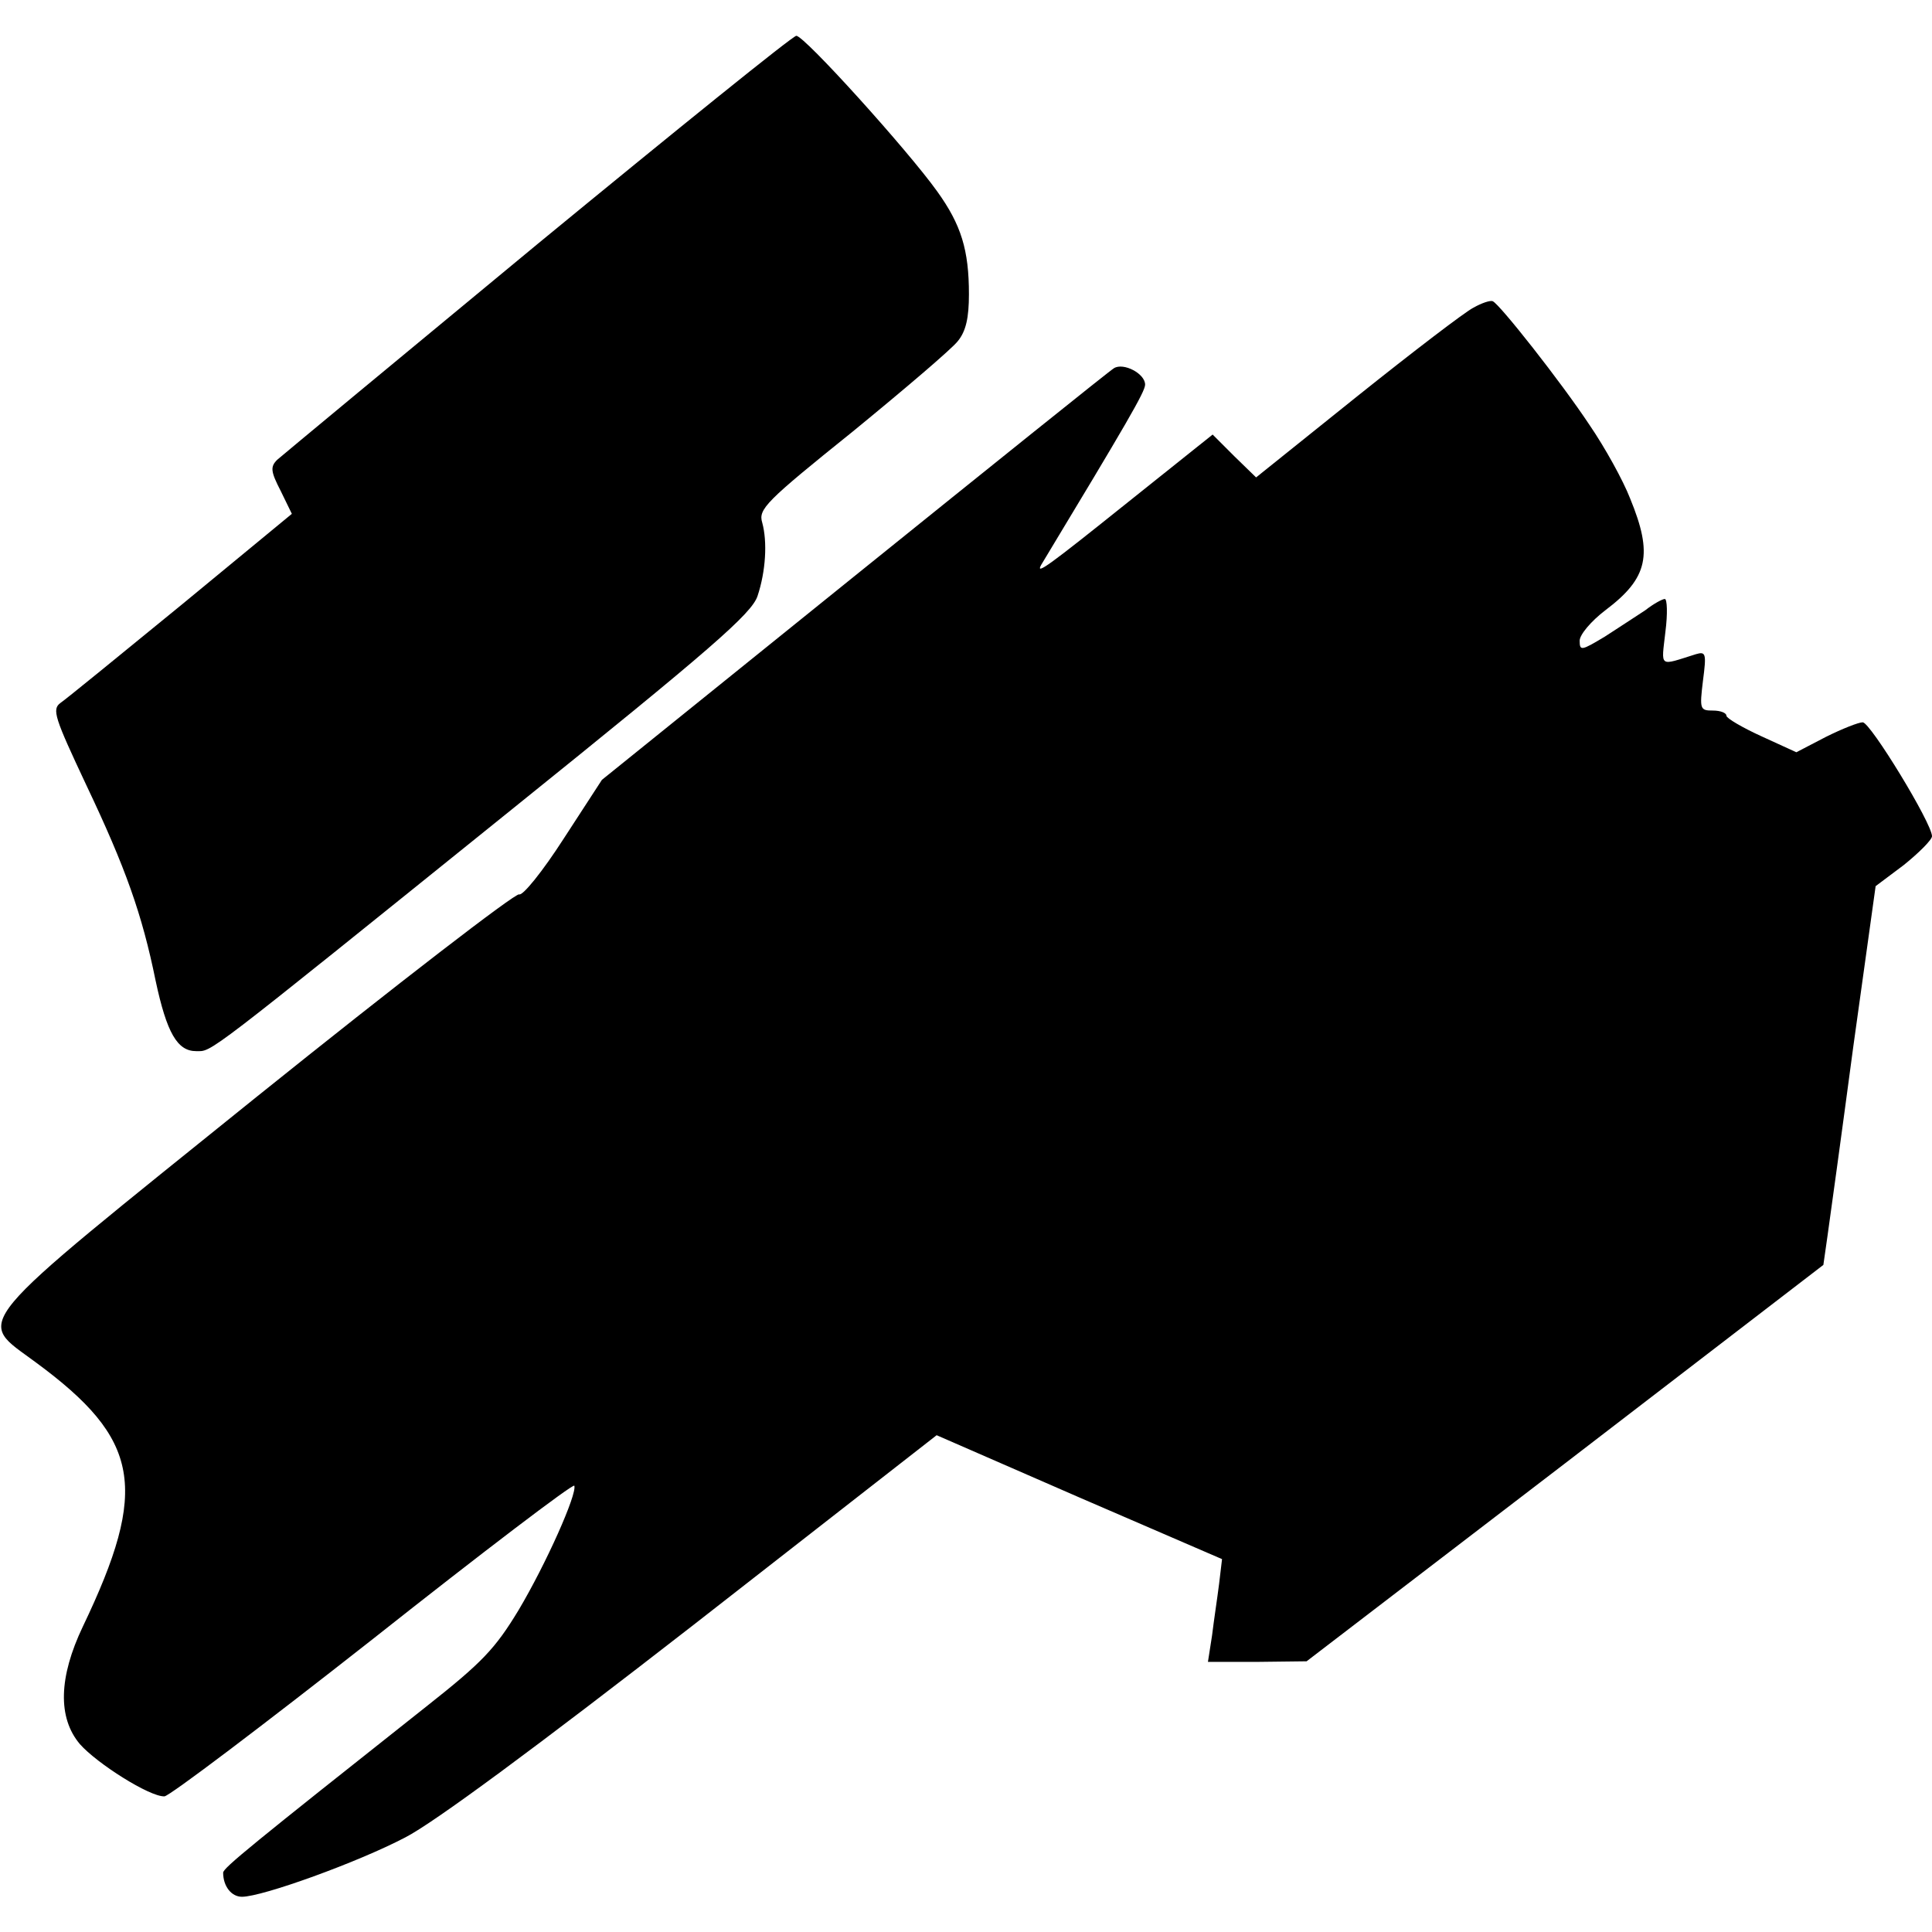
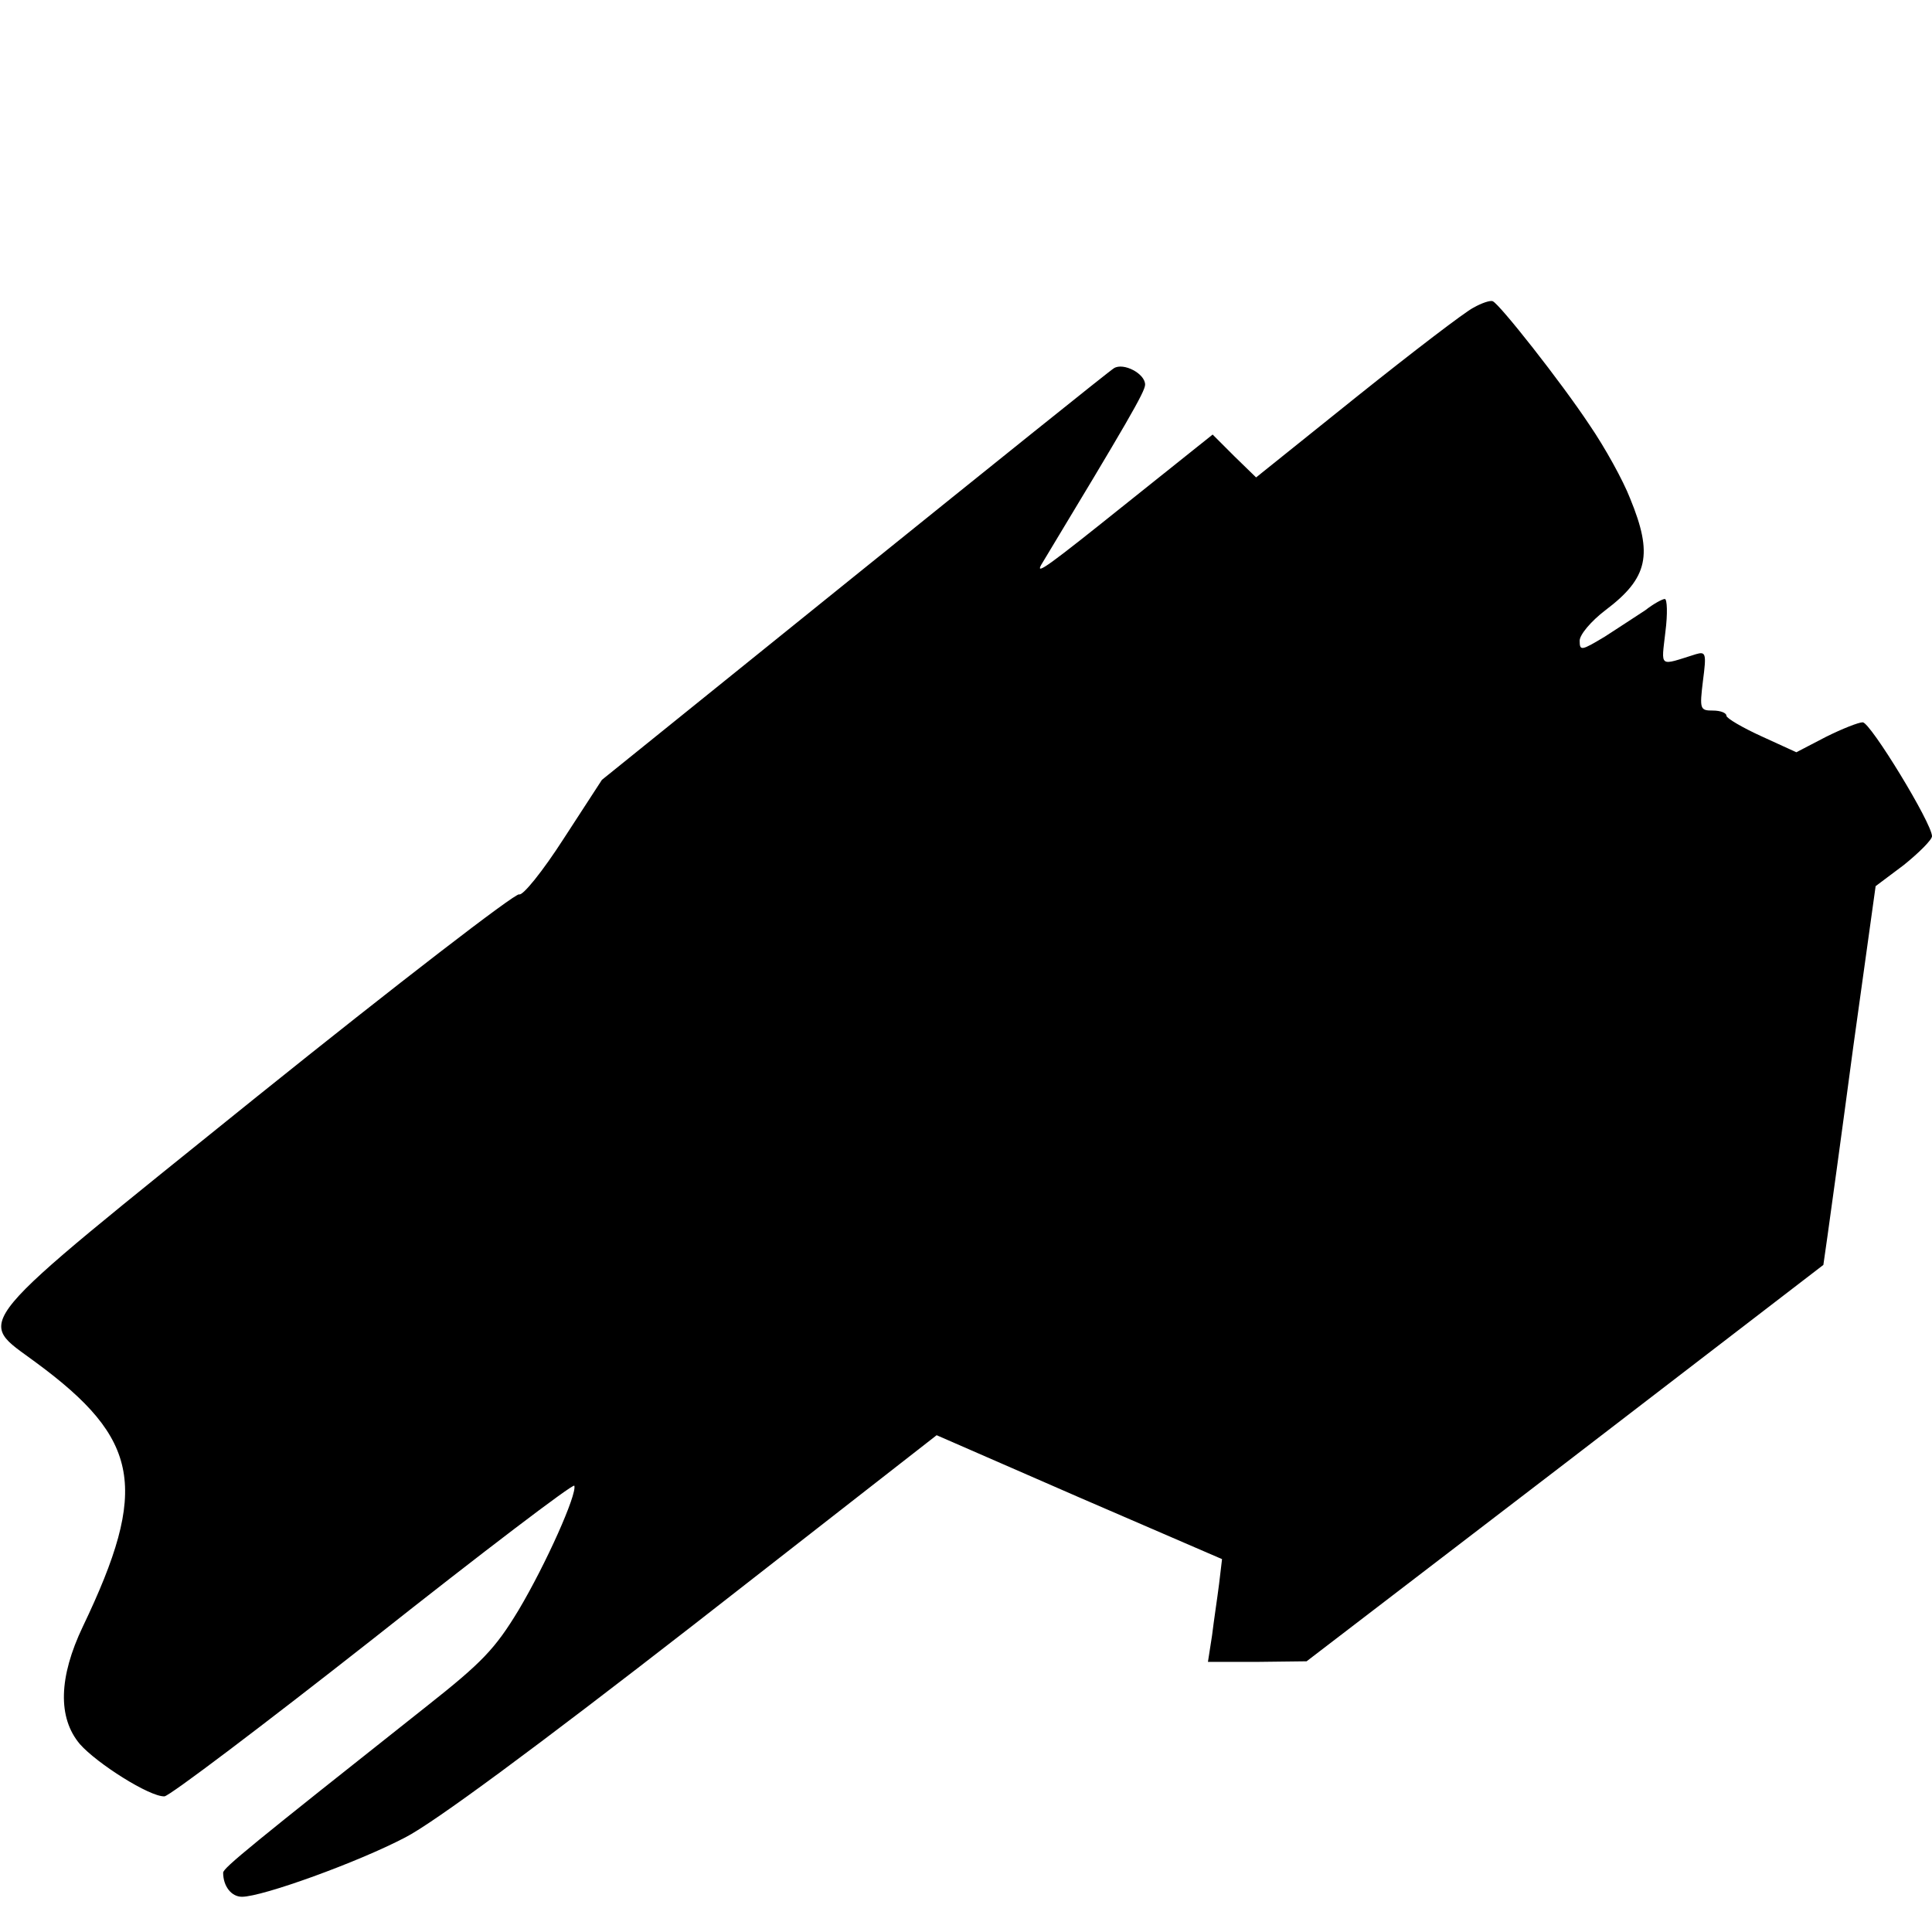
<svg xmlns="http://www.w3.org/2000/svg" version="1.0" width="329pt" height="329pt" viewBox="0 0 329 329" preserveAspectRatio="xMidYMid meet">
  <g transform="translate(0,329) scale(0.1,-0.1)" fill="#000000" stroke="none">
-     <path d="M916 2875 c-236 -195 -436 -361 -444 -368 -12 -12 -11 -20 6 -53 l19 -39 -188 -155 c-104 -85 -197 -161 -206 -167 -15 -11 -10 -25 44 -140 67 -141 95 -220 118 -333 19 -89 37 -120 69 -120 28 0 8 -15 538 412 339 273 408 333 418 363 14 42 17 92 8 125 -7 23 6 36 154 155 88 72 169 141 179 154 14 17 19 40 19 80 0 75 -13 118 -54 175 -50 70 -227 266 -240 265 -6 0 -204 -160 -440 -354z" />
    <path d="M2509 2766 c-14 -7 -103 -75 -198 -151 l-172 -138 -37 36 -37 37 -144 -115 c-136 -109 -158 -125 -148 -107 146 242 177 295 177 307 0 19 -37 38 -53 28 -7 -4 -206 -164 -443 -355 l-429 -346 -65 -100 c-36 -56 -70 -98 -76 -95 -7 2 -207 -152 -446 -344 -501 -404 -479 -377 -377 -453 178 -131 193 -214 80 -450 -41 -86 -43 -155 -5 -200 29 -33 119 -90 144 -89 8 0 168 121 355 268 187 148 341 265 343 261 5 -14 -48 -133 -95 -212 -40 -66 -62 -89 -157 -164 -298 -236 -346 -275 -346 -283 0 -23 14 -41 32 -41 35 0 198 59 278 101 49 25 226 156 491 362 l414 323 243 -106 243 -105 -5 -42 c-3 -24 -9 -63 -12 -88 l-7 -45 84 0 84 1 440 337 440 338 7 49 c4 28 24 173 44 323 l38 273 48 36 c26 21 48 43 48 49 0 22 -105 194 -118 194 -7 0 -35 -11 -63 -25 l-50 -26 -59 27 c-33 15 -60 31 -60 35 0 5 -10 9 -23 9 -22 0 -23 2 -17 51 6 46 5 50 -12 45 -64 -20 -59 -24 -52 38 4 31 3 56 -1 56 -4 0 -19 -8 -33 -19 -15 -10 -46 -30 -69 -45 -40 -24 -43 -25 -43 -7 0 10 19 33 44 52 73 55 81 95 42 190 -12 31 -43 87 -69 125 -49 74 -154 207 -165 211 -4 2 -19 -3 -33 -11z" />
  </g>
</svg>